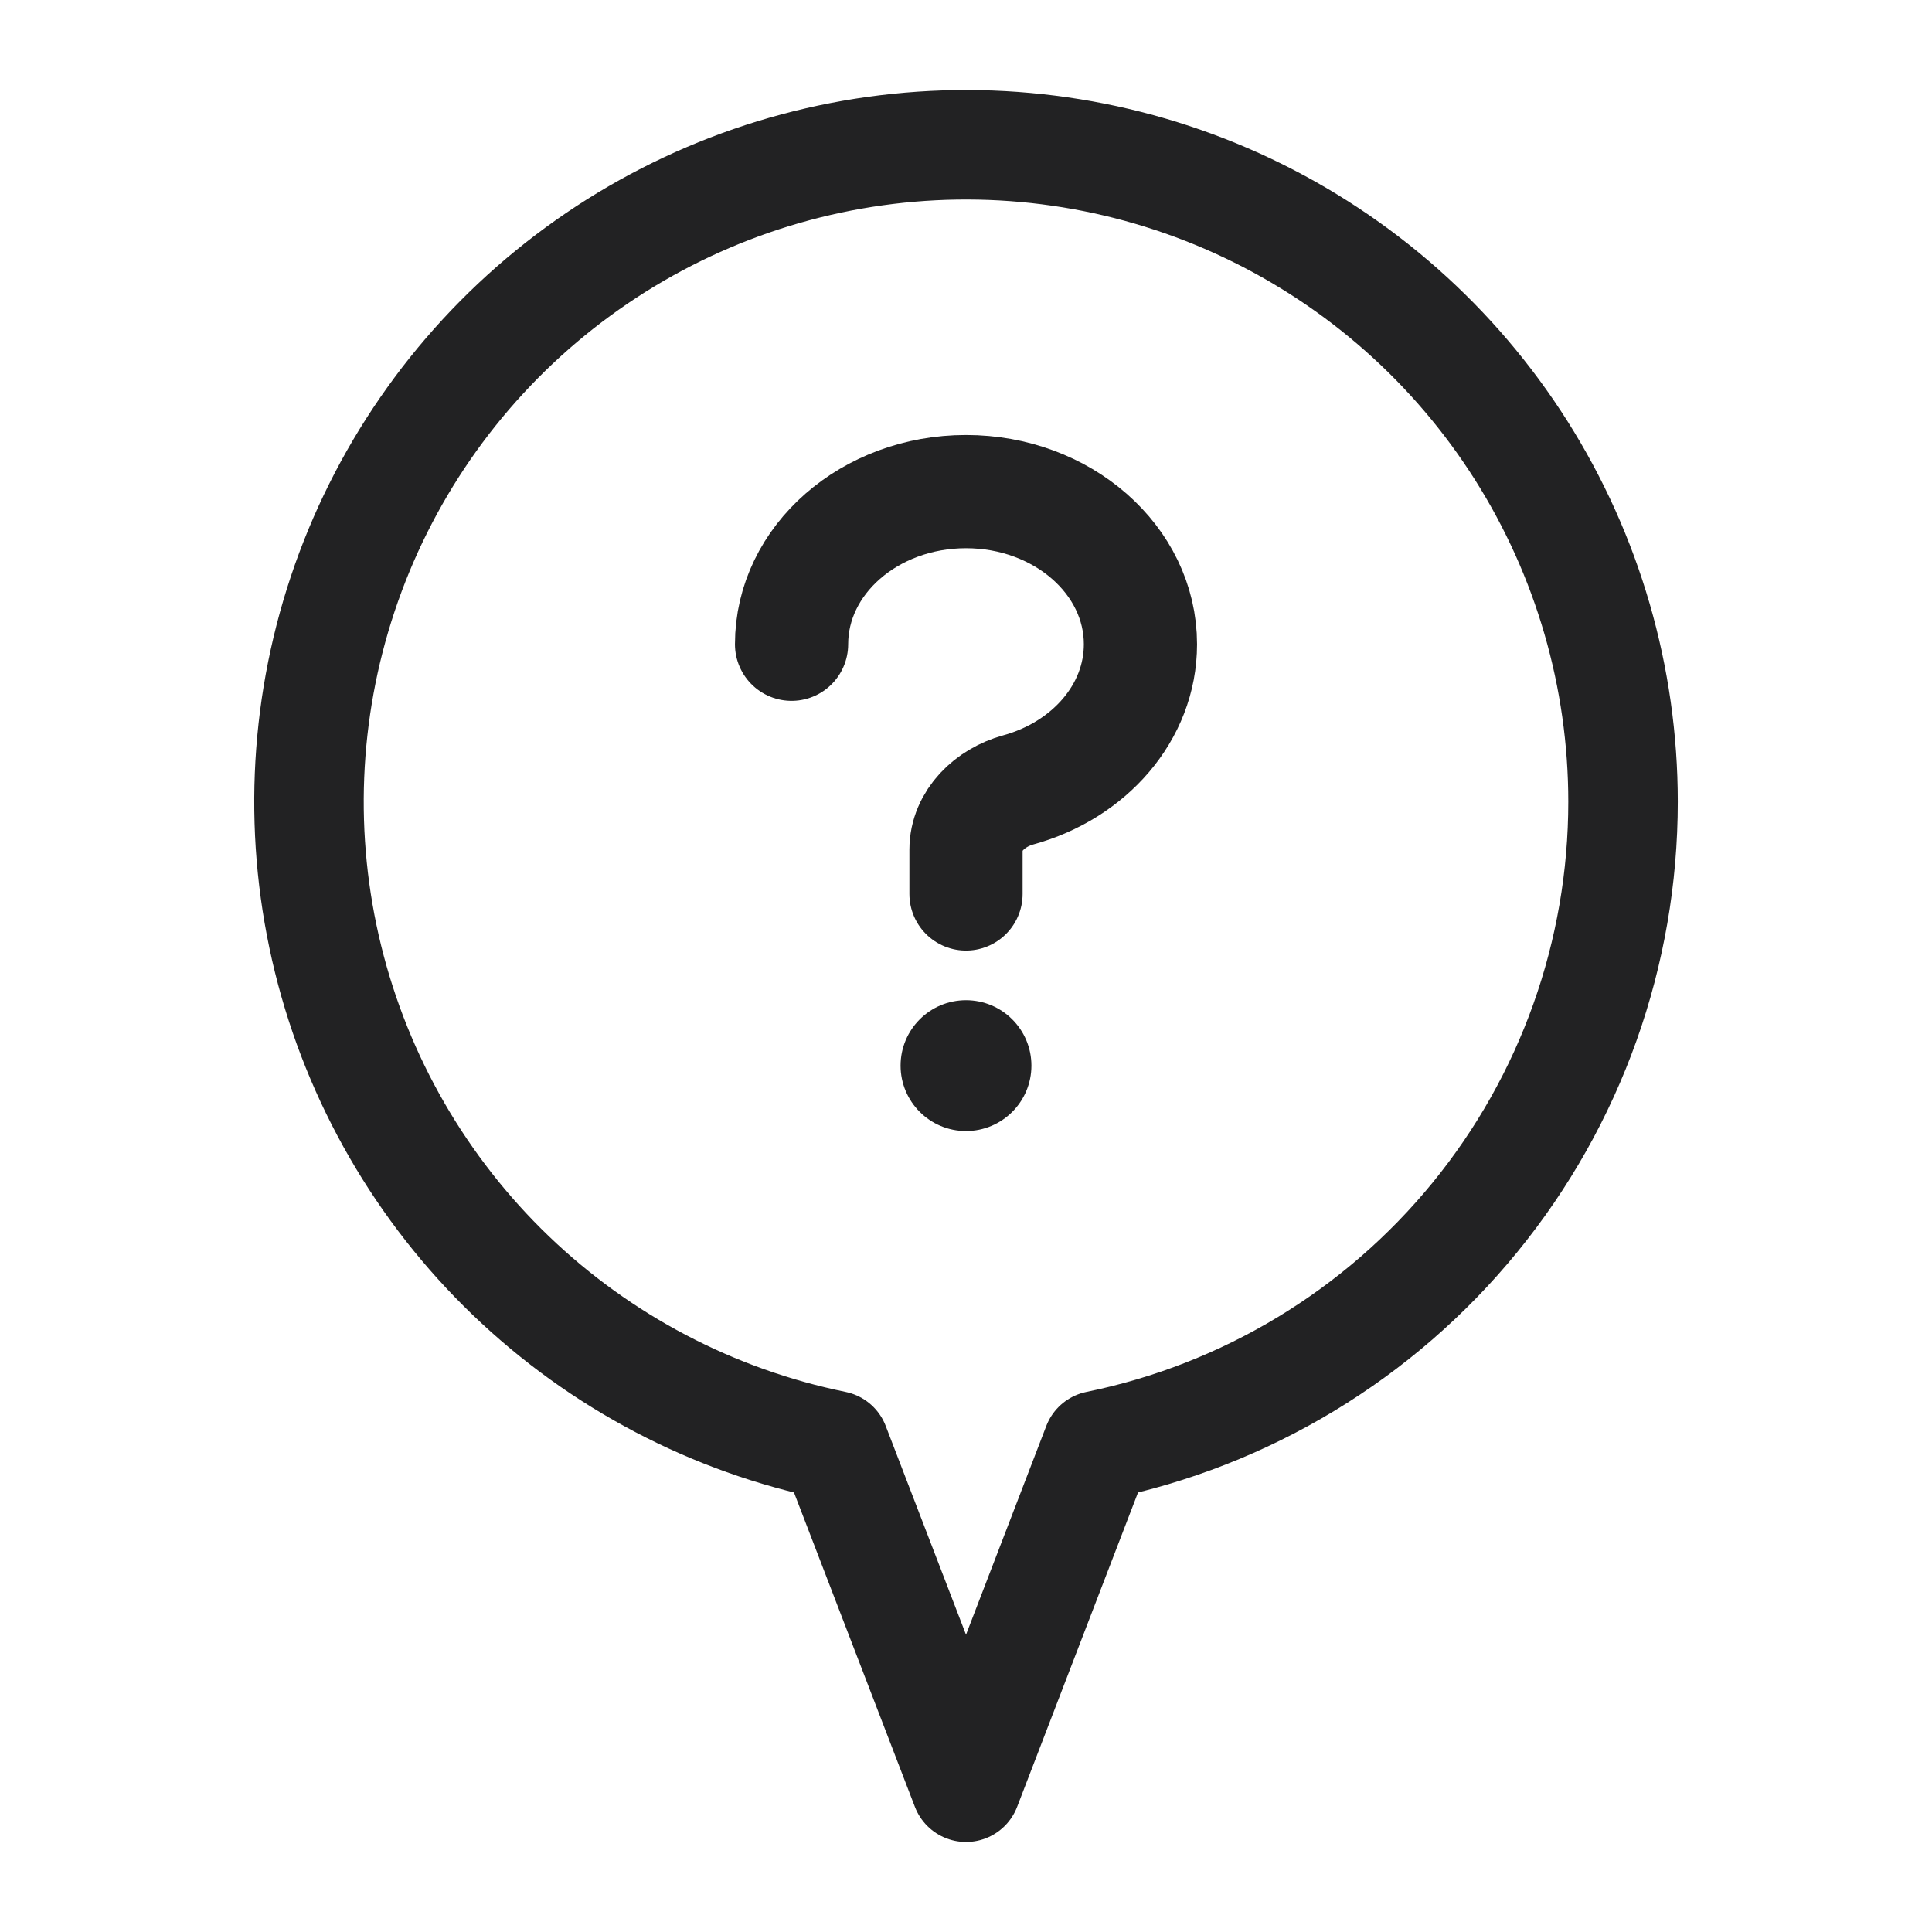
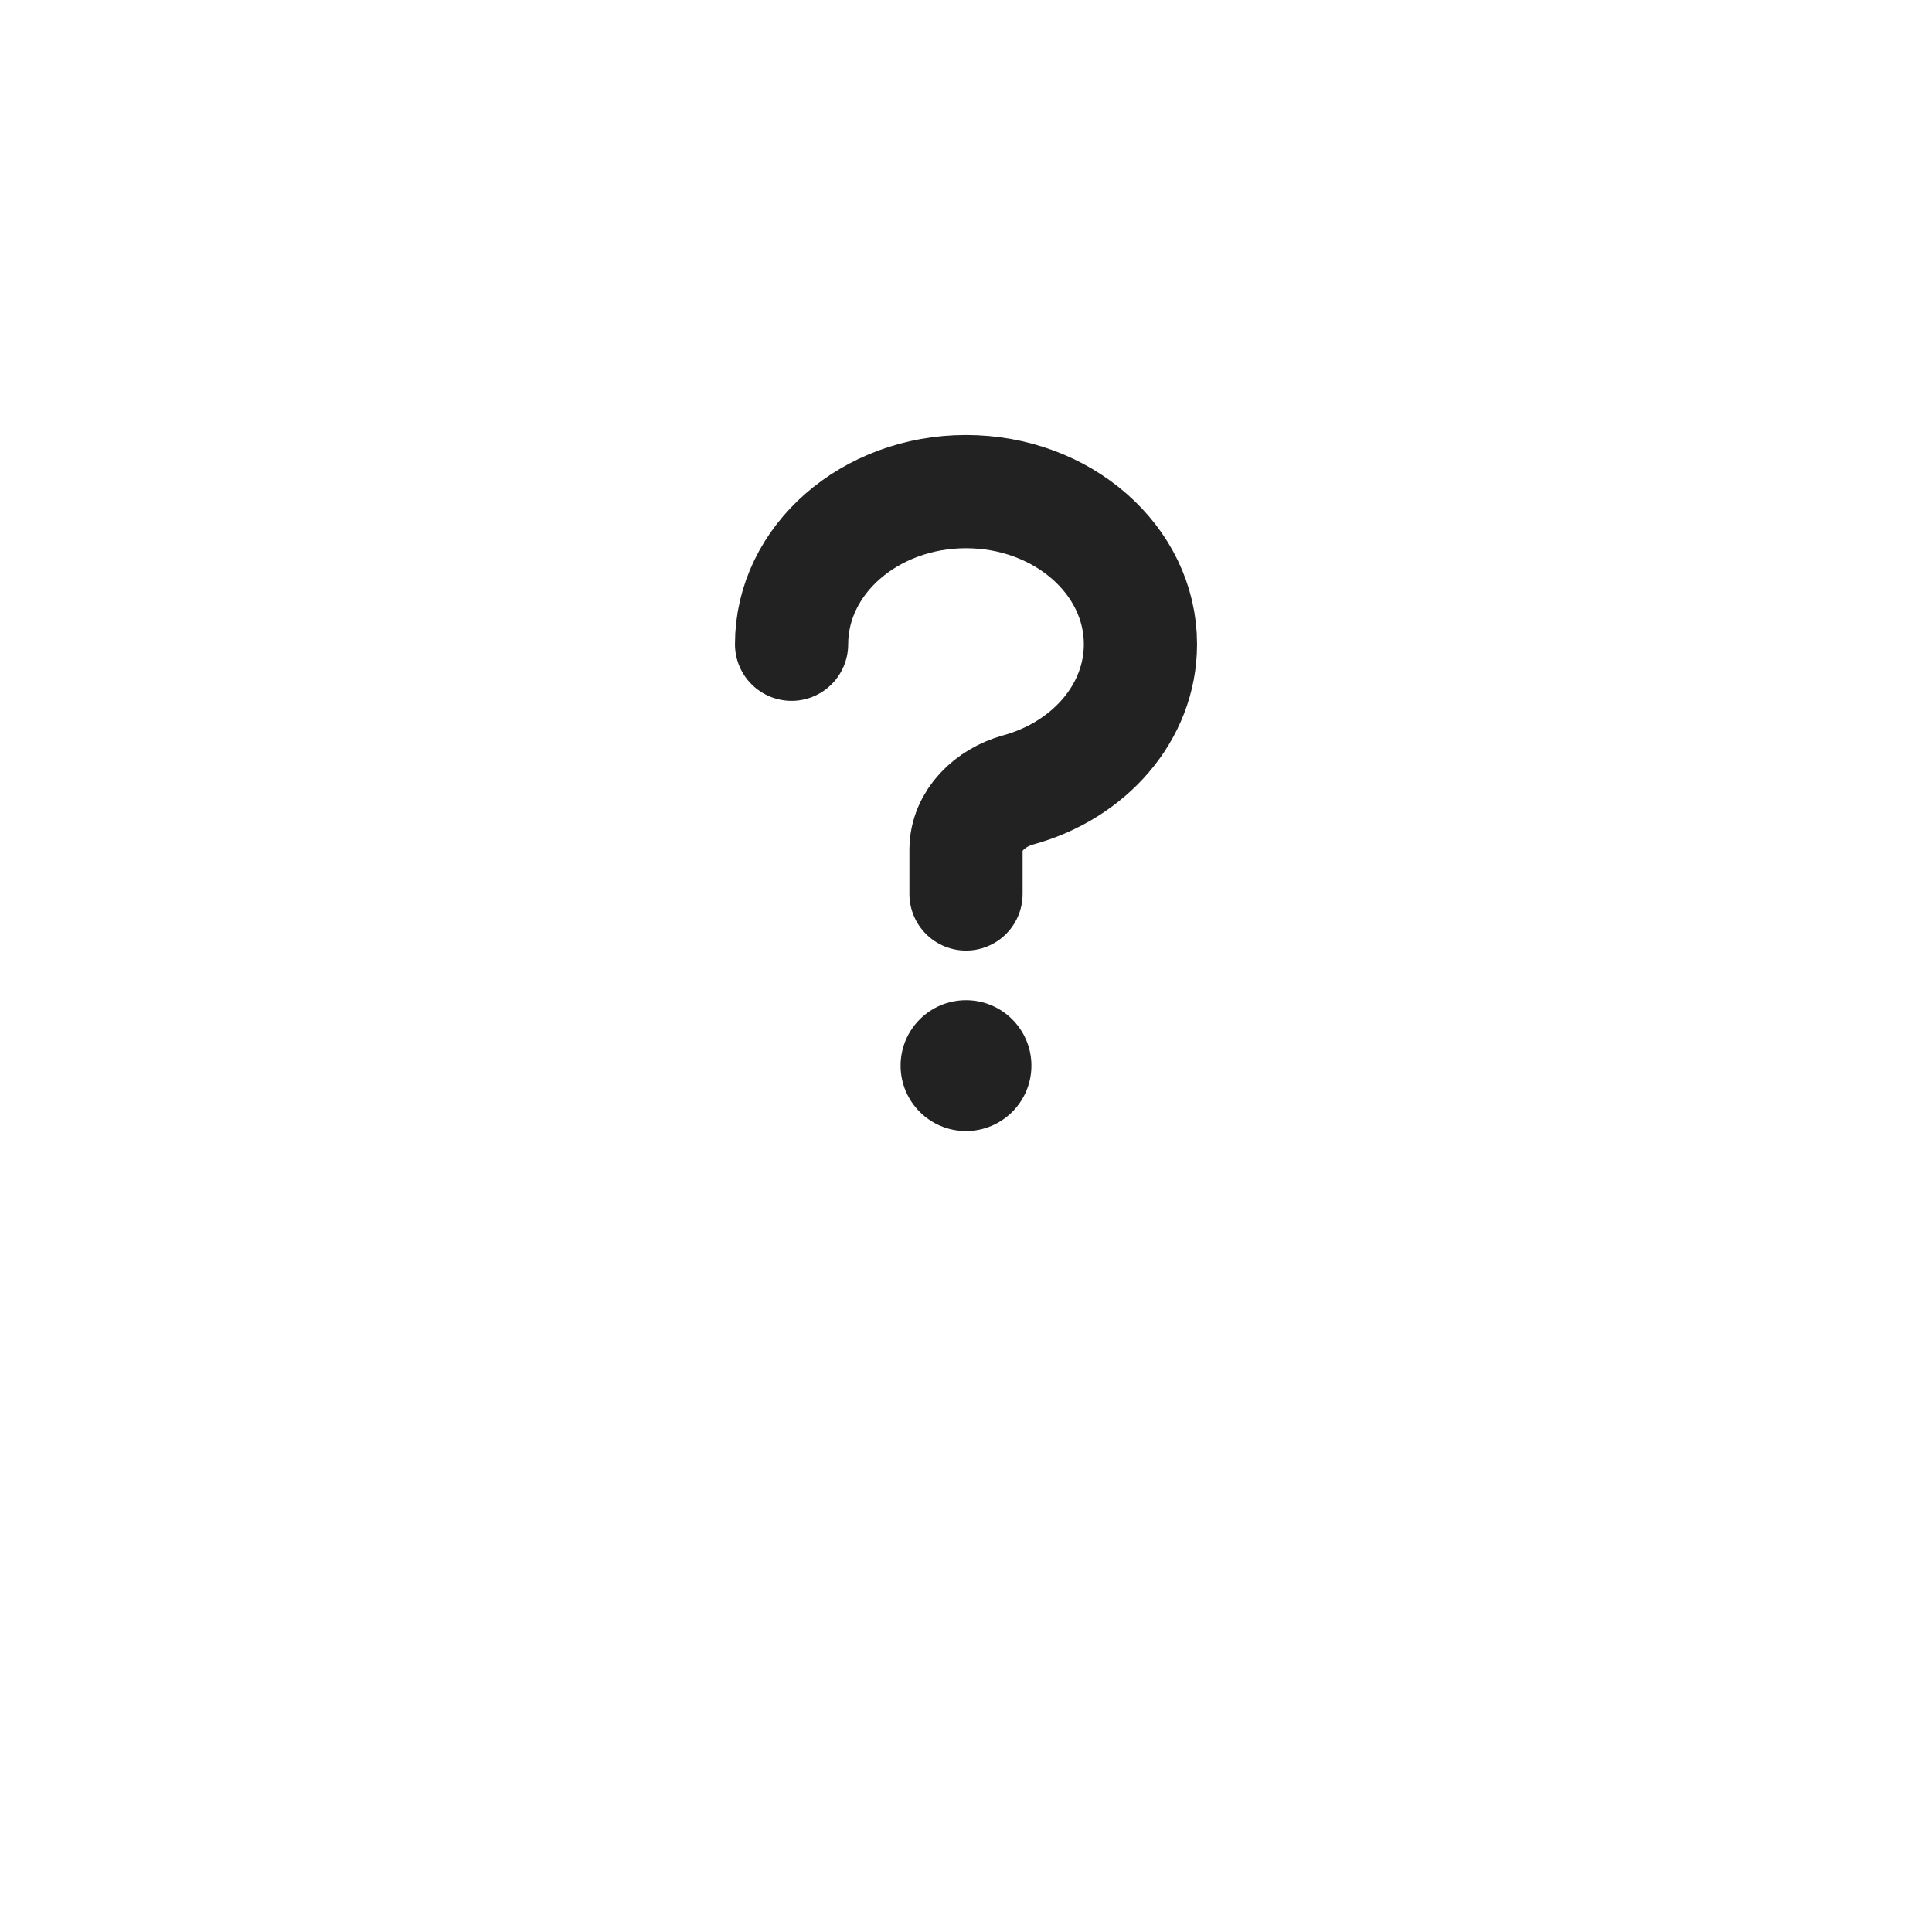
<svg xmlns="http://www.w3.org/2000/svg" width="512" height="512" viewBox="0 0 512 512" fill="none">
  <g clip-path="url(#clip0_9727_7522)">
-     <path d="M430.122 212.452C430.116 179.507 420.763 147.241 403.151 119.399C385.538 91.558 360.387 69.285 330.623 55.167C300.856 41.048 267.695 35.664 234.992 39.64C202.287 43.615 171.383 56.787 145.866 77.626C120.349 98.464 101.268 126.114 90.838 157.364C80.409 188.615 79.059 222.182 86.945 254.169C94.832 286.155 111.631 315.248 135.392 338.069C159.153 360.889 188.9 376.5 221.18 383.089L256.003 473.632L290.826 383.089C330.156 375.061 365.504 353.692 390.886 322.597C416.271 291.502 430.132 252.591 430.122 212.452Z" stroke="#222223" stroke-width="29.018" stroke-linecap="round" stroke-linejoin="round" />
-     <path d="M255.999 299.734C265.574 299.734 273.335 291.972 273.335 282.398C273.335 272.824 265.574 265.063 255.999 265.063C246.425 265.063 238.664 272.824 238.664 282.398C238.664 291.972 246.425 299.734 255.999 299.734Z" fill="#222223" />
+     <path d="M255.999 299.734C265.574 299.734 273.335 291.972 273.335 282.398C273.335 272.824 265.574 265.063 255.999 265.063C246.425 265.063 238.664 272.824 238.664 282.398C238.664 291.972 246.425 299.734 255.999 299.734" fill="#222223" />
    <path d="M256.001 236.913V225.181C256.001 217.449 262.382 211.382 269.839 209.336C288.607 204.189 302.229 188.848 302.229 170.731C302.229 148.398 281.527 130.282 256.001 130.282C230.475 130.282 209.773 148.398 209.773 170.731" stroke="#222223" stroke-width="30" stroke-linecap="round" stroke-linejoin="round" />
  </g>
  <defs>
    <clipPath id="clip0_9727_7522">
      <rect width="464.282" height="464.282" fill="white" transform="translate(23.859 23.858)" />
    </clipPath>
  </defs>
</svg>